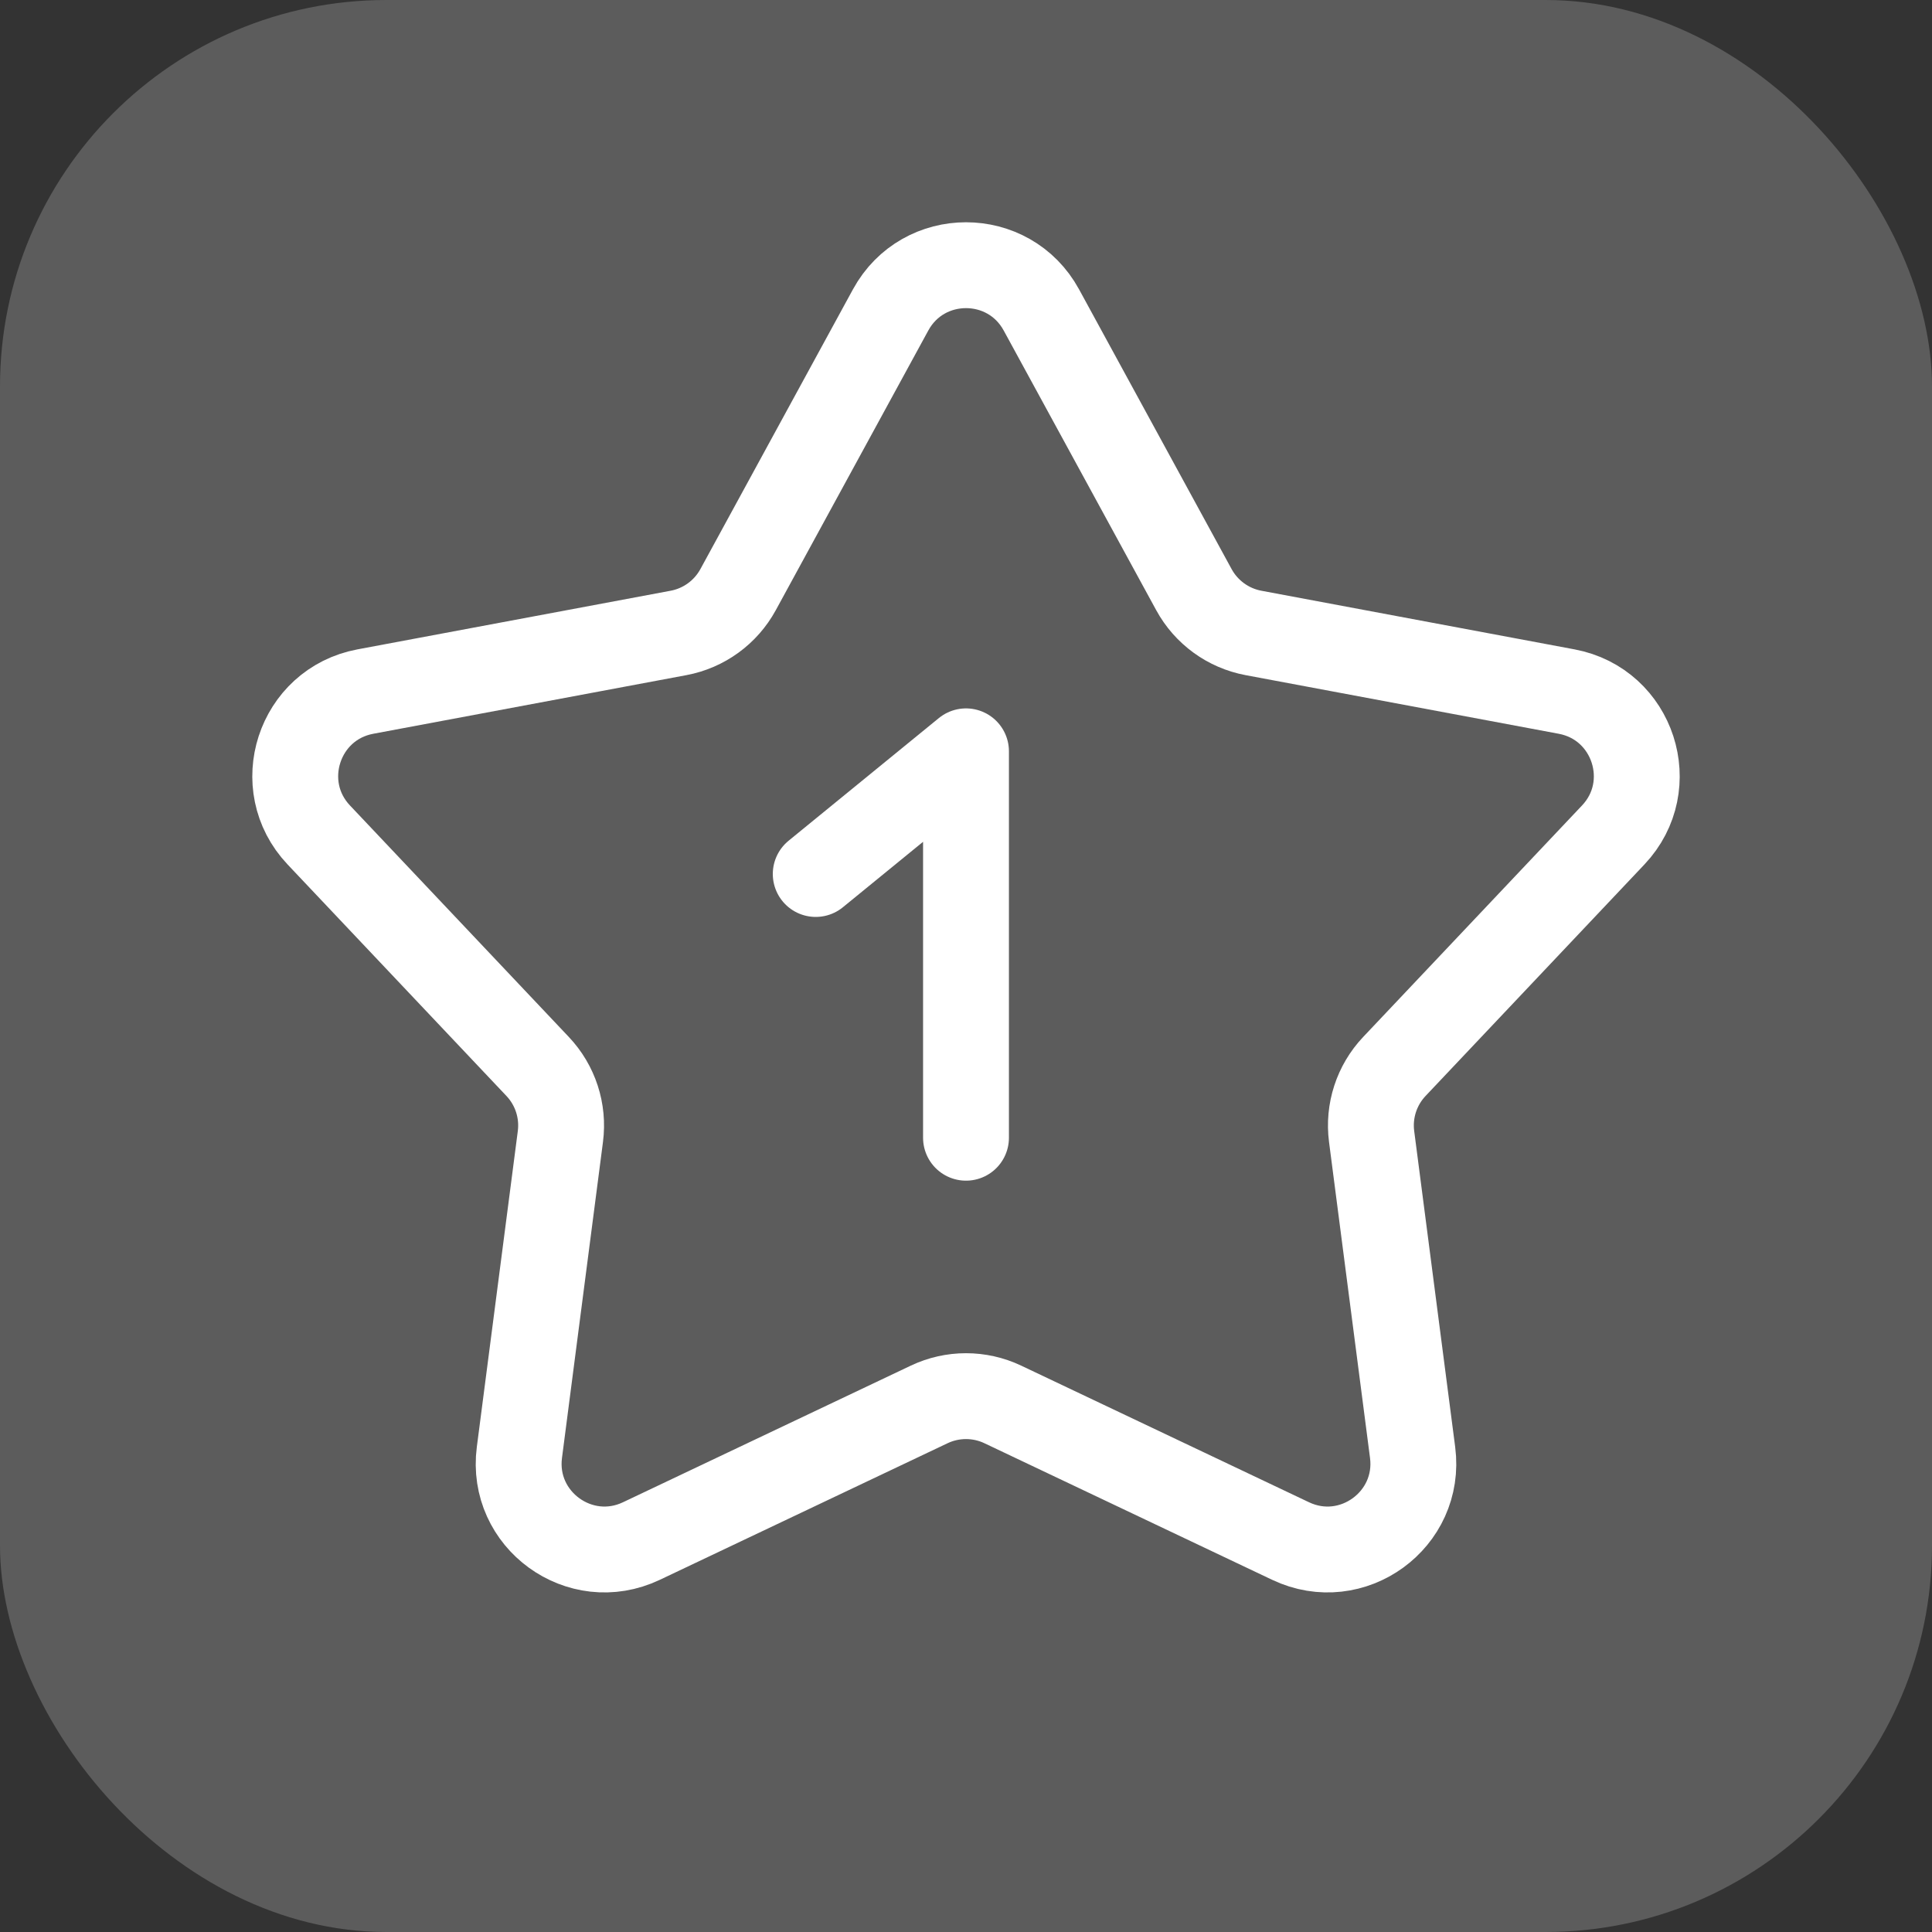
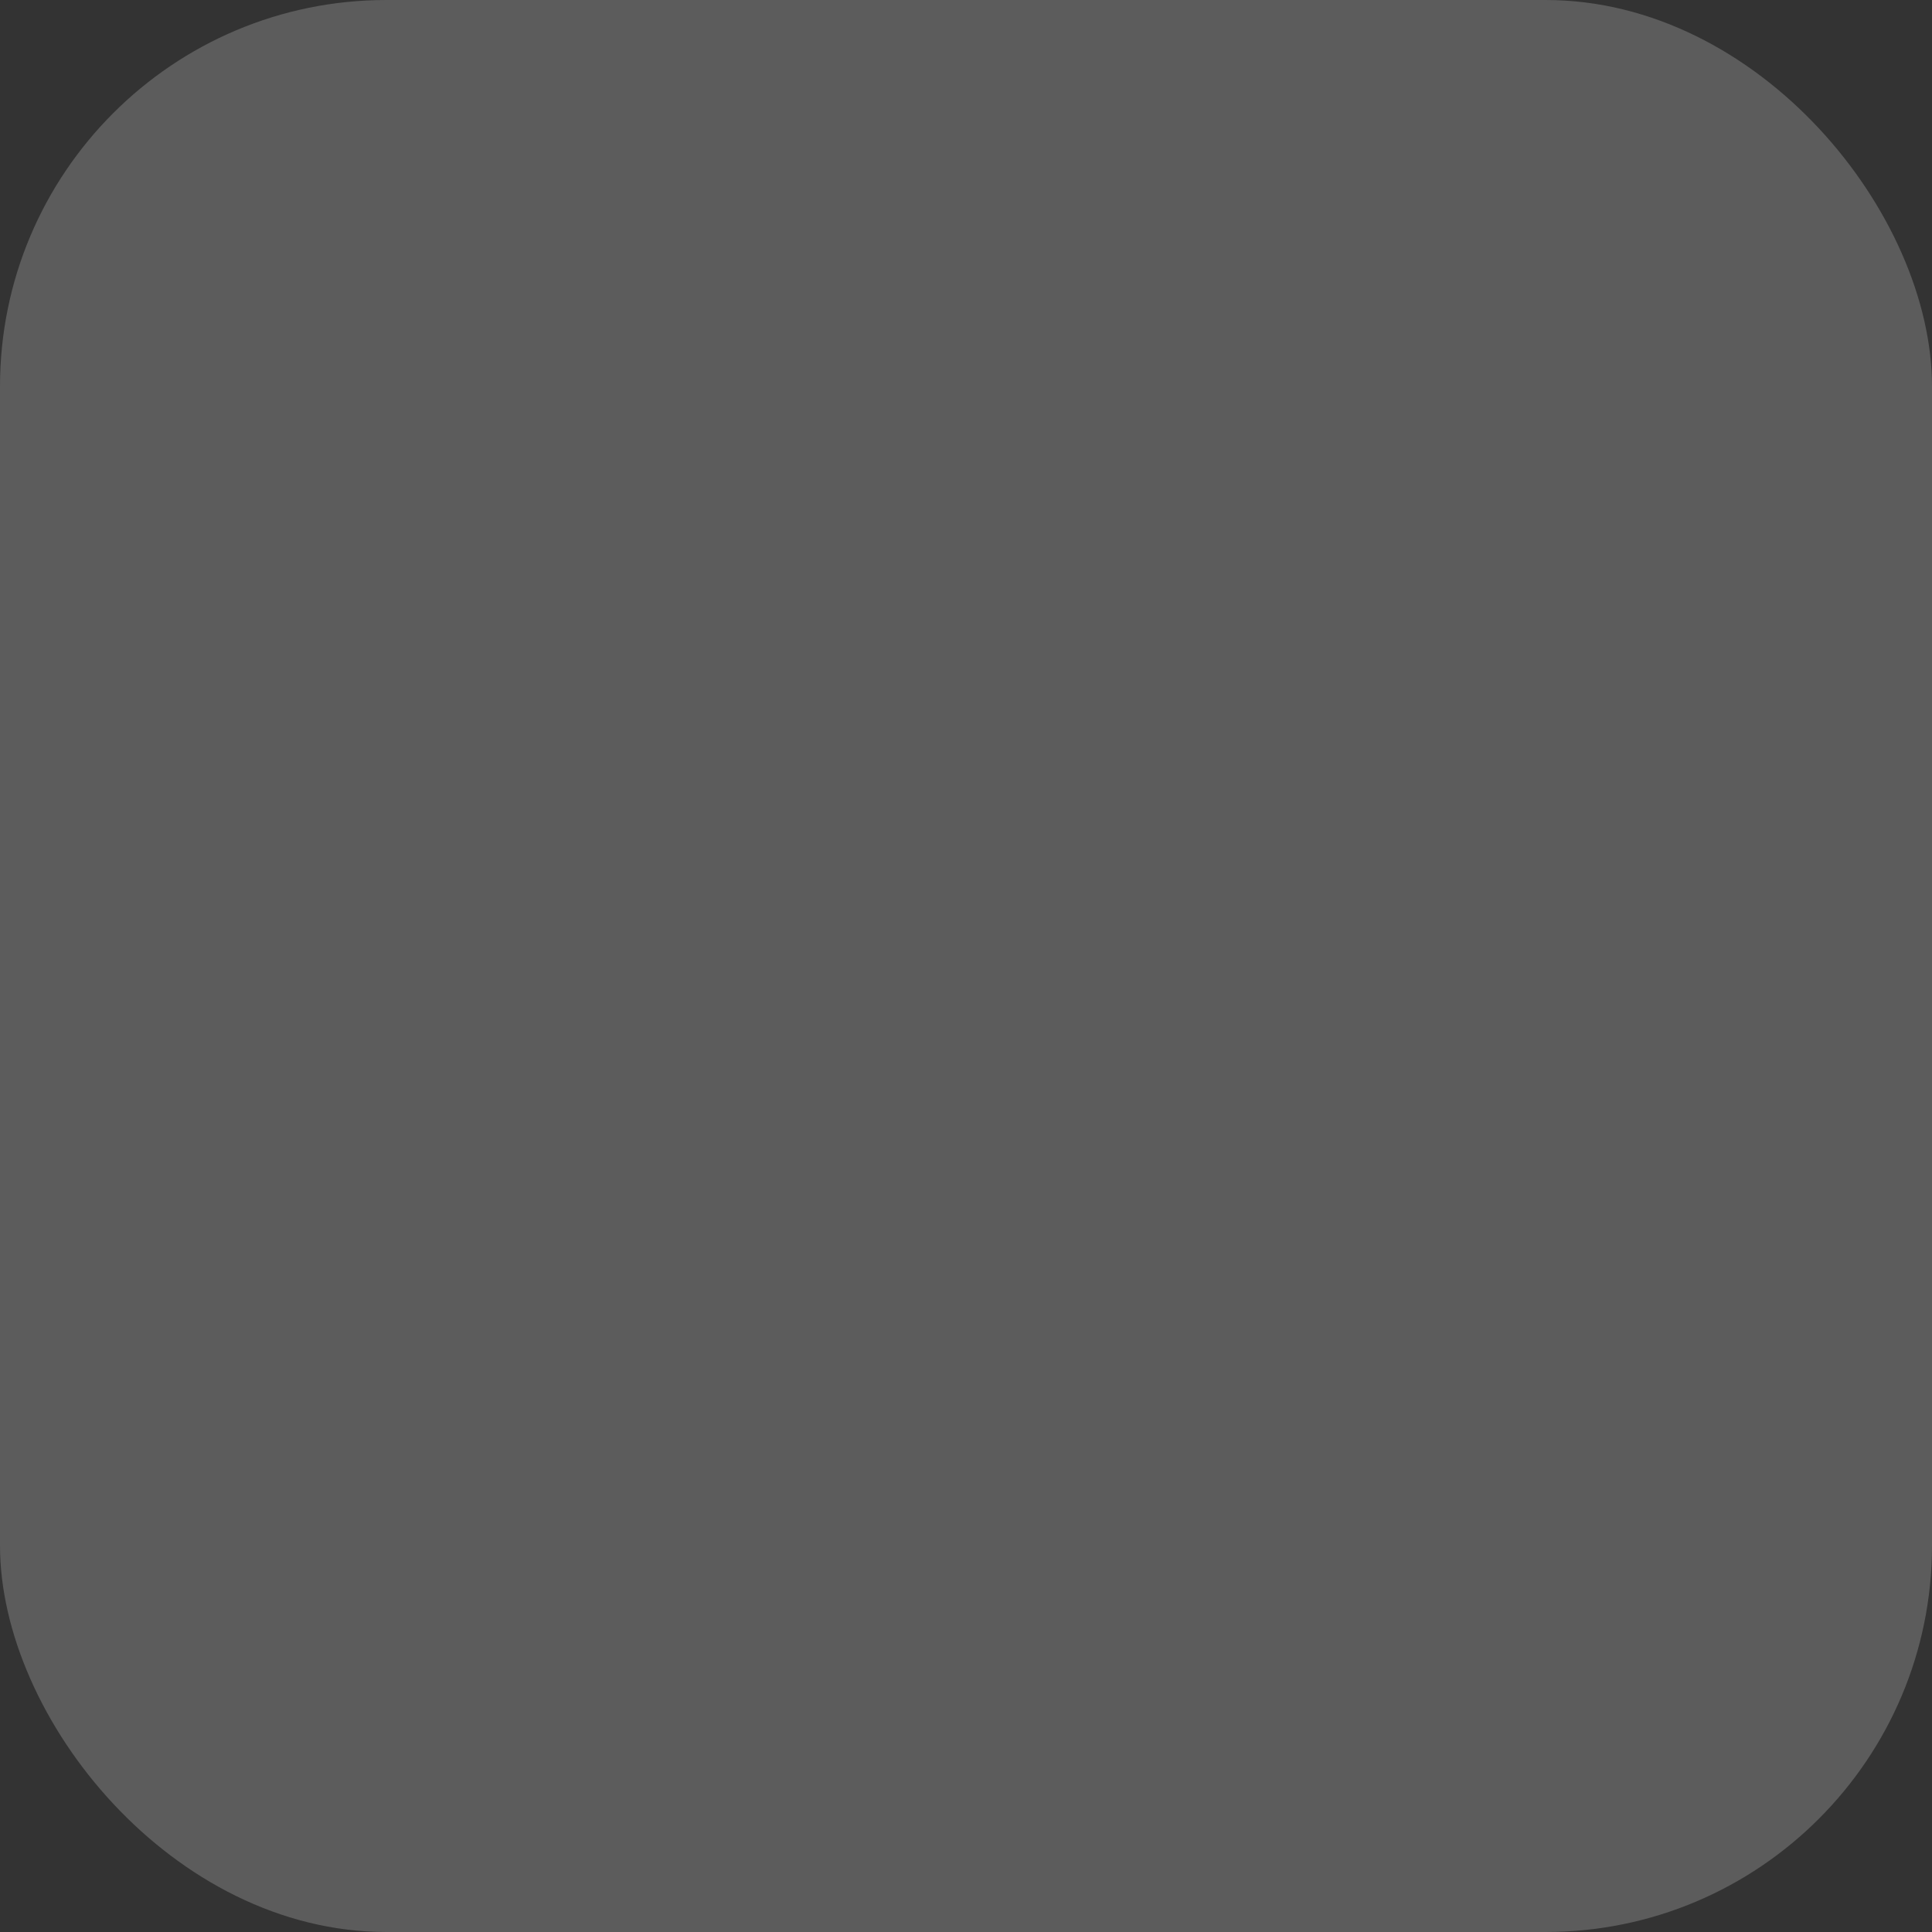
<svg xmlns="http://www.w3.org/2000/svg" width="90" height="90" viewBox="0 0 90 90" fill="none">
  <rect x="0" y="0" width="90" height="90" fill="#333333" stroke="none" />
  <rect width="90" height="90" rx="18" fill="white" fill-opacity="0.2" />
-   <path d="M41.488 14.439C43.004 11.659 46.996 11.659 48.512 14.439L55.617 27.468C56.193 28.523 57.212 29.264 58.393 29.485L72.98 32.216C76.092 32.799 77.326 36.595 75.15 38.896L64.955 49.68C64.129 50.553 63.74 51.751 63.895 52.943L65.804 67.66C66.212 70.8 62.983 73.146 60.122 71.788L46.715 65.424C45.63 64.909 44.37 64.909 43.285 65.424L29.878 71.788C27.017 73.146 23.788 70.8 24.196 67.66L26.105 52.943C26.26 51.751 25.871 50.553 25.045 49.68L14.85 38.896C12.675 36.595 13.908 32.799 17.02 32.216L31.607 29.485C32.788 29.264 33.807 28.523 34.383 27.468L41.488 14.439Z" stroke="white" stroke-width="4" />
-   <path d="M38 40.714L45 35V53" stroke="white" stroke-width="4" stroke-linecap="round" stroke-linejoin="round" />
</svg>